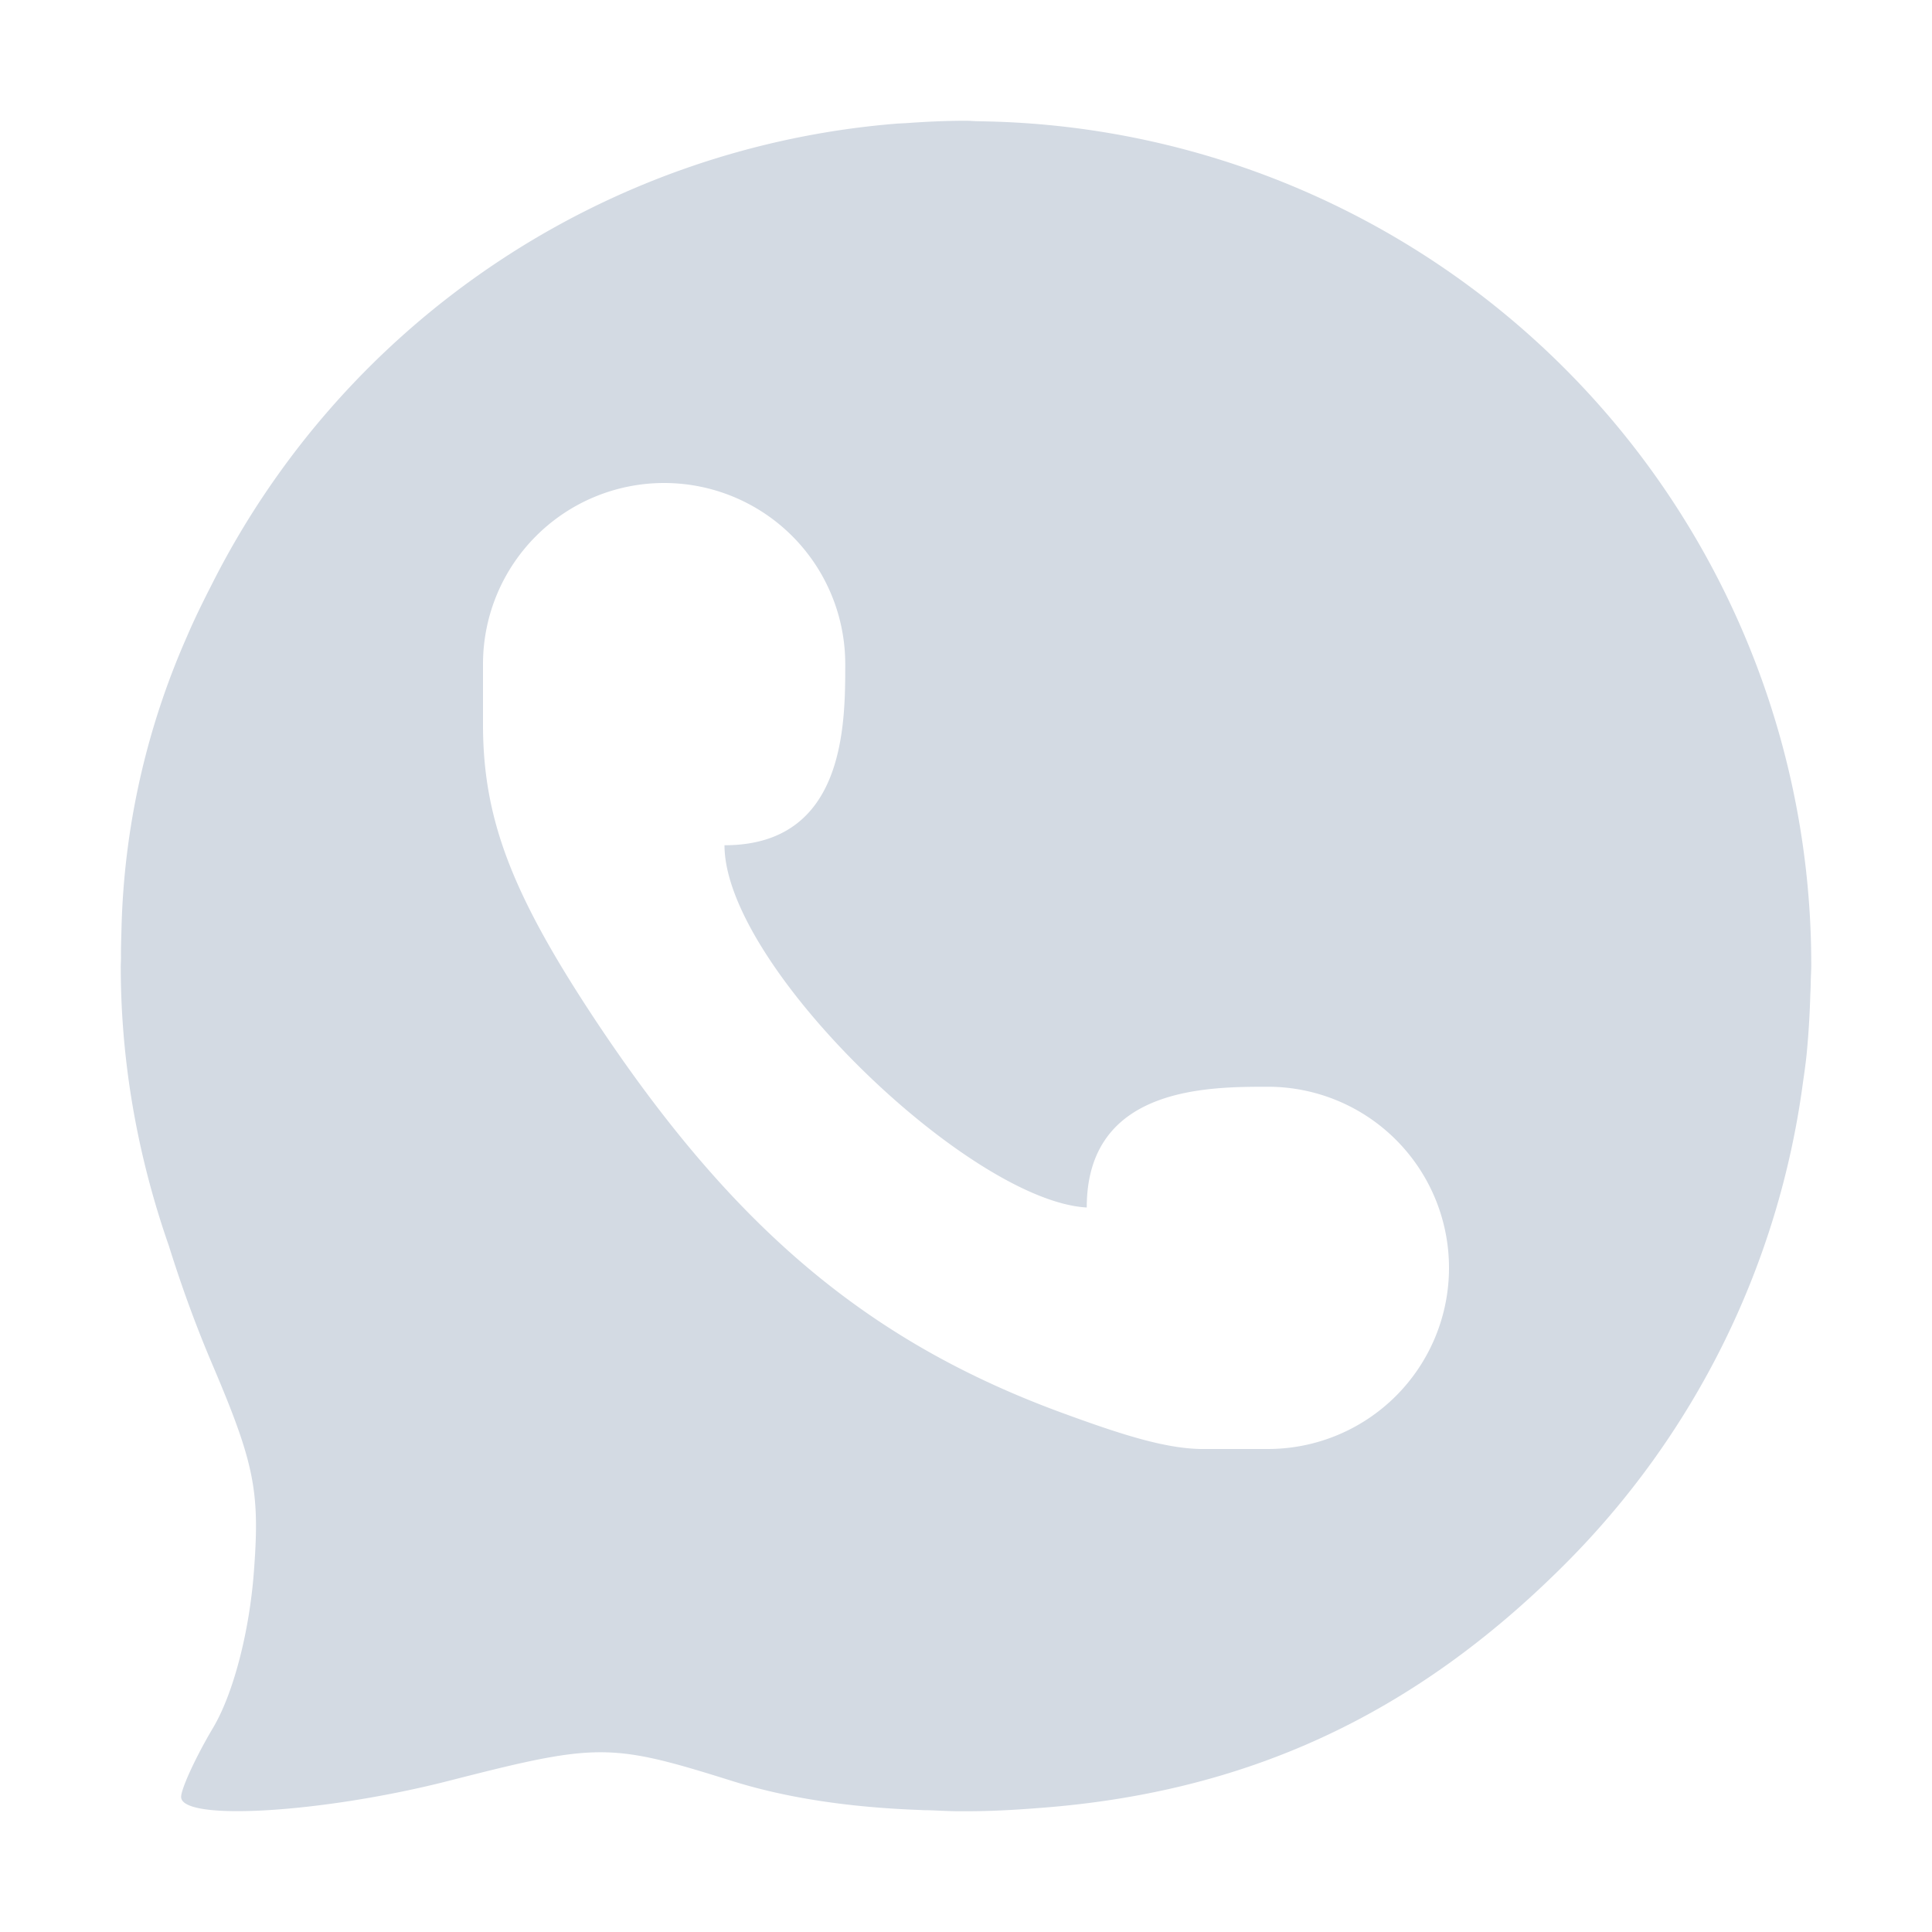
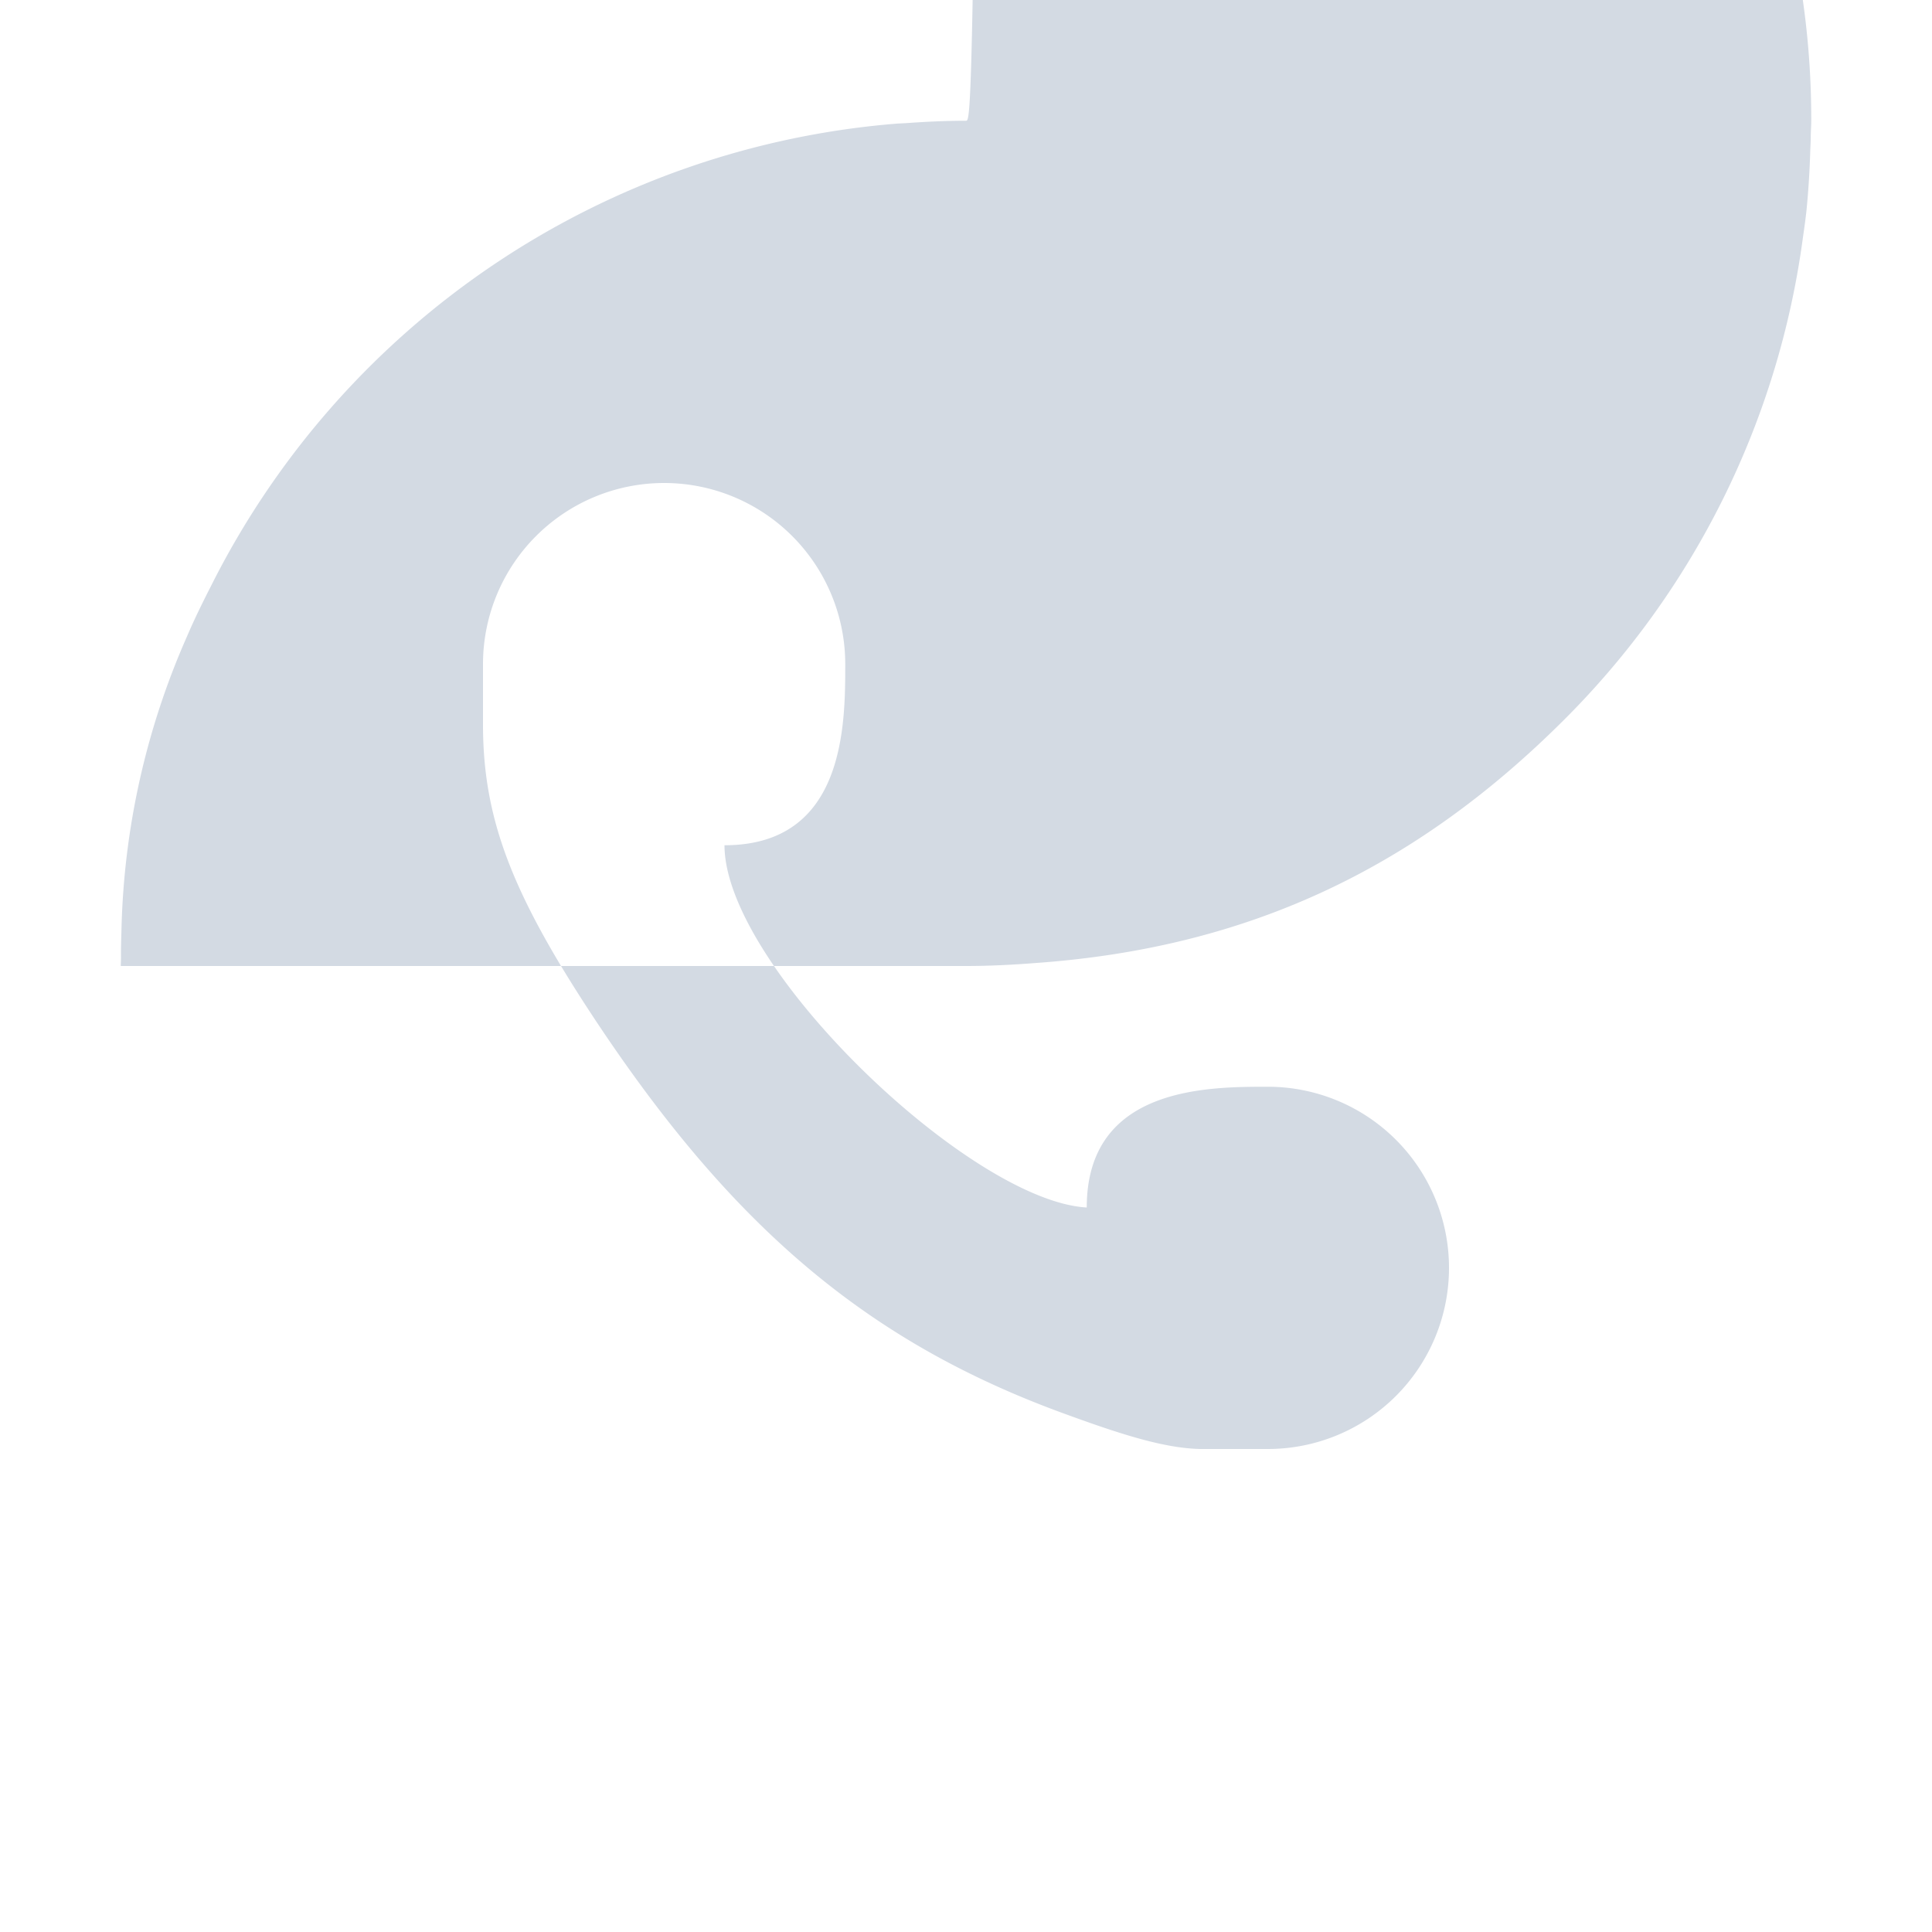
<svg xmlns="http://www.w3.org/2000/svg" width="16" height="16">
  <defs>
    <style id="current-color-scheme" type="text/css" />
  </defs>
-   <path d="M8 1c-.169 0-.335.008-.5.02l-.063.003a6.98 6.98 0 0 0-5.689 3.829c-.07.137-.139.277-.2.42a6.365 6.365 0 0 0-.542 2.425c-.002.079-.005.157-.004.237L1 8c0 .814.145 1.591.398 2.316.102.326.22.654.362.987.353.83.395 1.054.34 1.746-.04.483-.169.976-.332 1.254-.149.25-.268.512-.268.578 0 .205 1.18.133 2.225-.135 1.223-.313 1.33-.313 2.334.002.459.144.981.221 1.572.242.024.002.05.001.074.002.08.003.161.008.244.008H8c.195 0 .388-.01.58-.025 1.73-.124 3.12-.763 4.371-2.012a6.933 6.933 0 0 0 1.98-3.996c.011-.076.022-.153.03-.229a7.13 7.13 0 0 0 .031-.496c.002-.042.004-.083.004-.125.001-.04.004-.078.004-.117a6.981 6.981 0 0 0-6.807-6.994l-.09-.002C8.07 1.004 8.036 1 8 1zM5.5 4A1.5 1.5 0 0 1 7 5.5C7 6 7 7 6 7c0 1 2.032 2.946 3 3 0-1 1-1 1.5-1a1.5 1.5 0 0 1 0 3h-.56c-.297-.007-.643-.116-1.127-.293-1.624-.592-2.75-1.542-3.905-3.293-.672-1.02-.904-1.633-.908-2.396V5.5A1.5 1.5 0 0 1 5.5 4z" fill="currentColor" color="#d3dae3" />
+   <path d="M8 1c-.169 0-.335.008-.5.02l-.063.003a6.98 6.98 0 0 0-5.689 3.829c-.07.137-.139.277-.2.42a6.365 6.365 0 0 0-.542 2.425c-.002.079-.005.157-.004.237L1 8H8c.195 0 .388-.01.58-.025 1.73-.124 3.12-.763 4.371-2.012a6.933 6.933 0 0 0 1.98-3.996c.011-.076.022-.153.03-.229a7.13 7.13 0 0 0 .031-.496c.002-.042.004-.083.004-.125.001-.04.004-.078.004-.117a6.981 6.981 0 0 0-6.807-6.994l-.09-.002C8.07 1.004 8.036 1 8 1zM5.5 4A1.5 1.5 0 0 1 7 5.5C7 6 7 7 6 7c0 1 2.032 2.946 3 3 0-1 1-1 1.5-1a1.5 1.5 0 0 1 0 3h-.56c-.297-.007-.643-.116-1.127-.293-1.624-.592-2.75-1.542-3.905-3.293-.672-1.02-.904-1.633-.908-2.396V5.5A1.5 1.5 0 0 1 5.5 4z" fill="currentColor" color="#d3dae3" />
</svg>